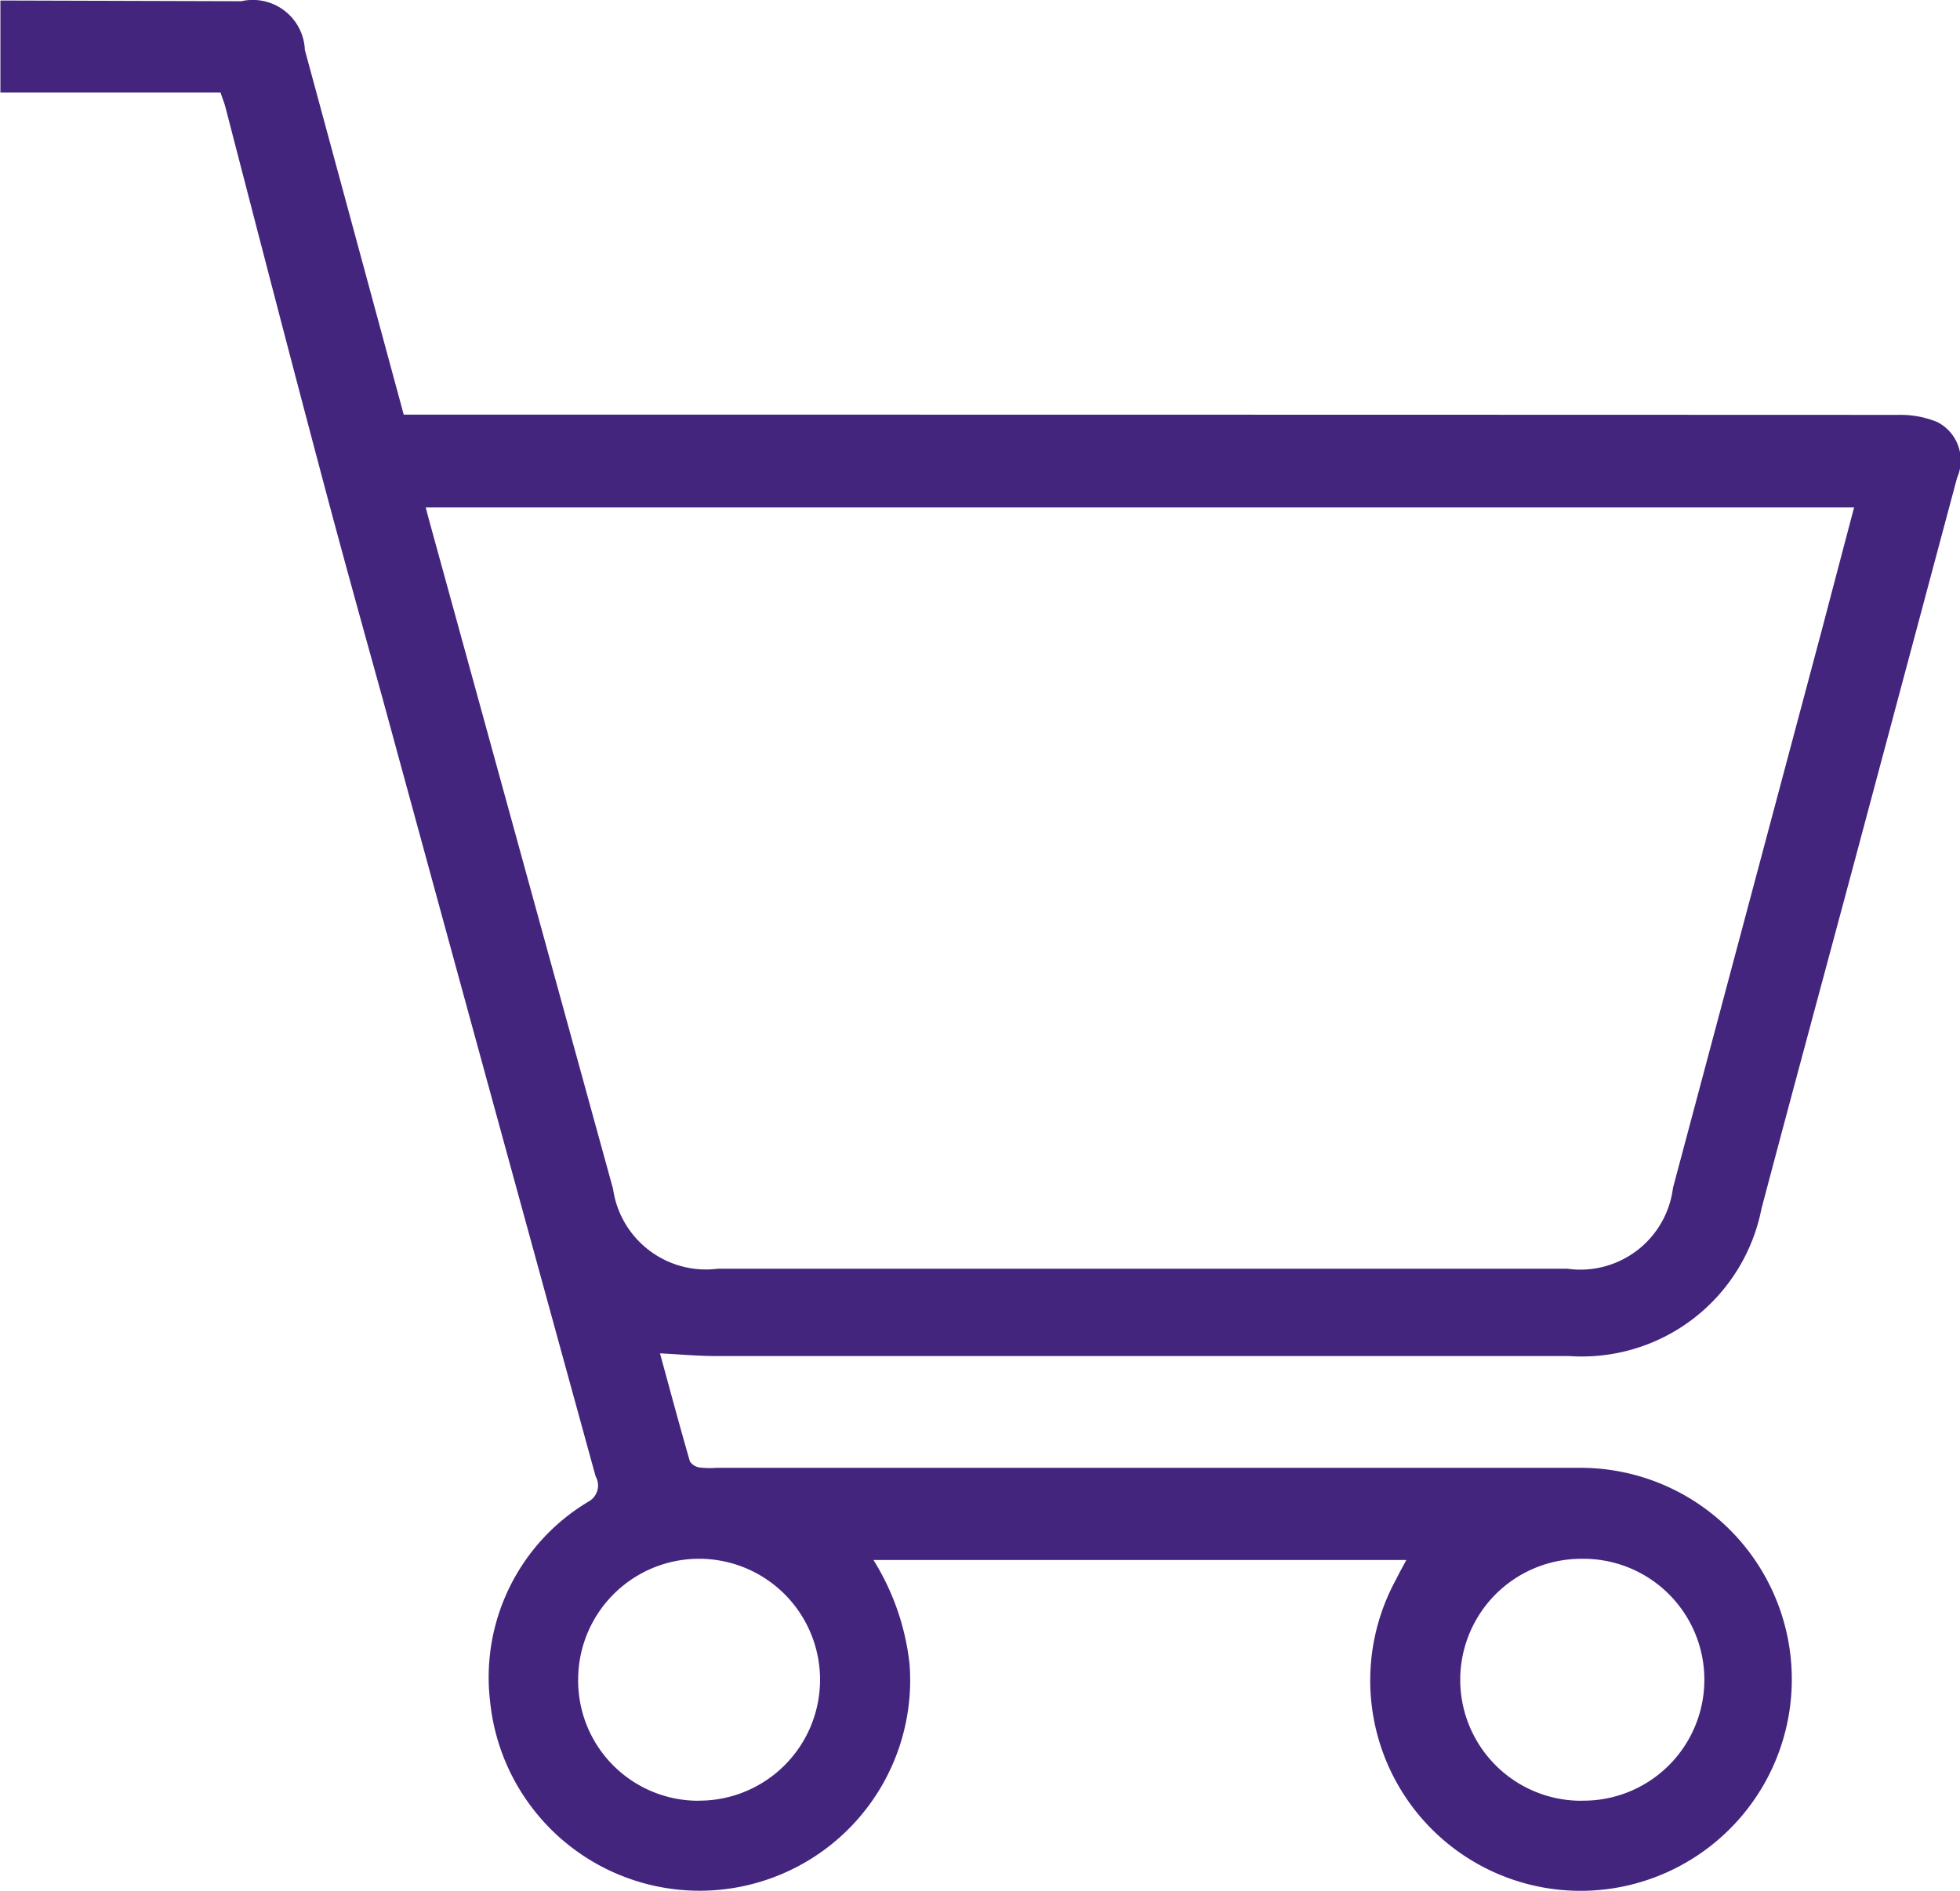
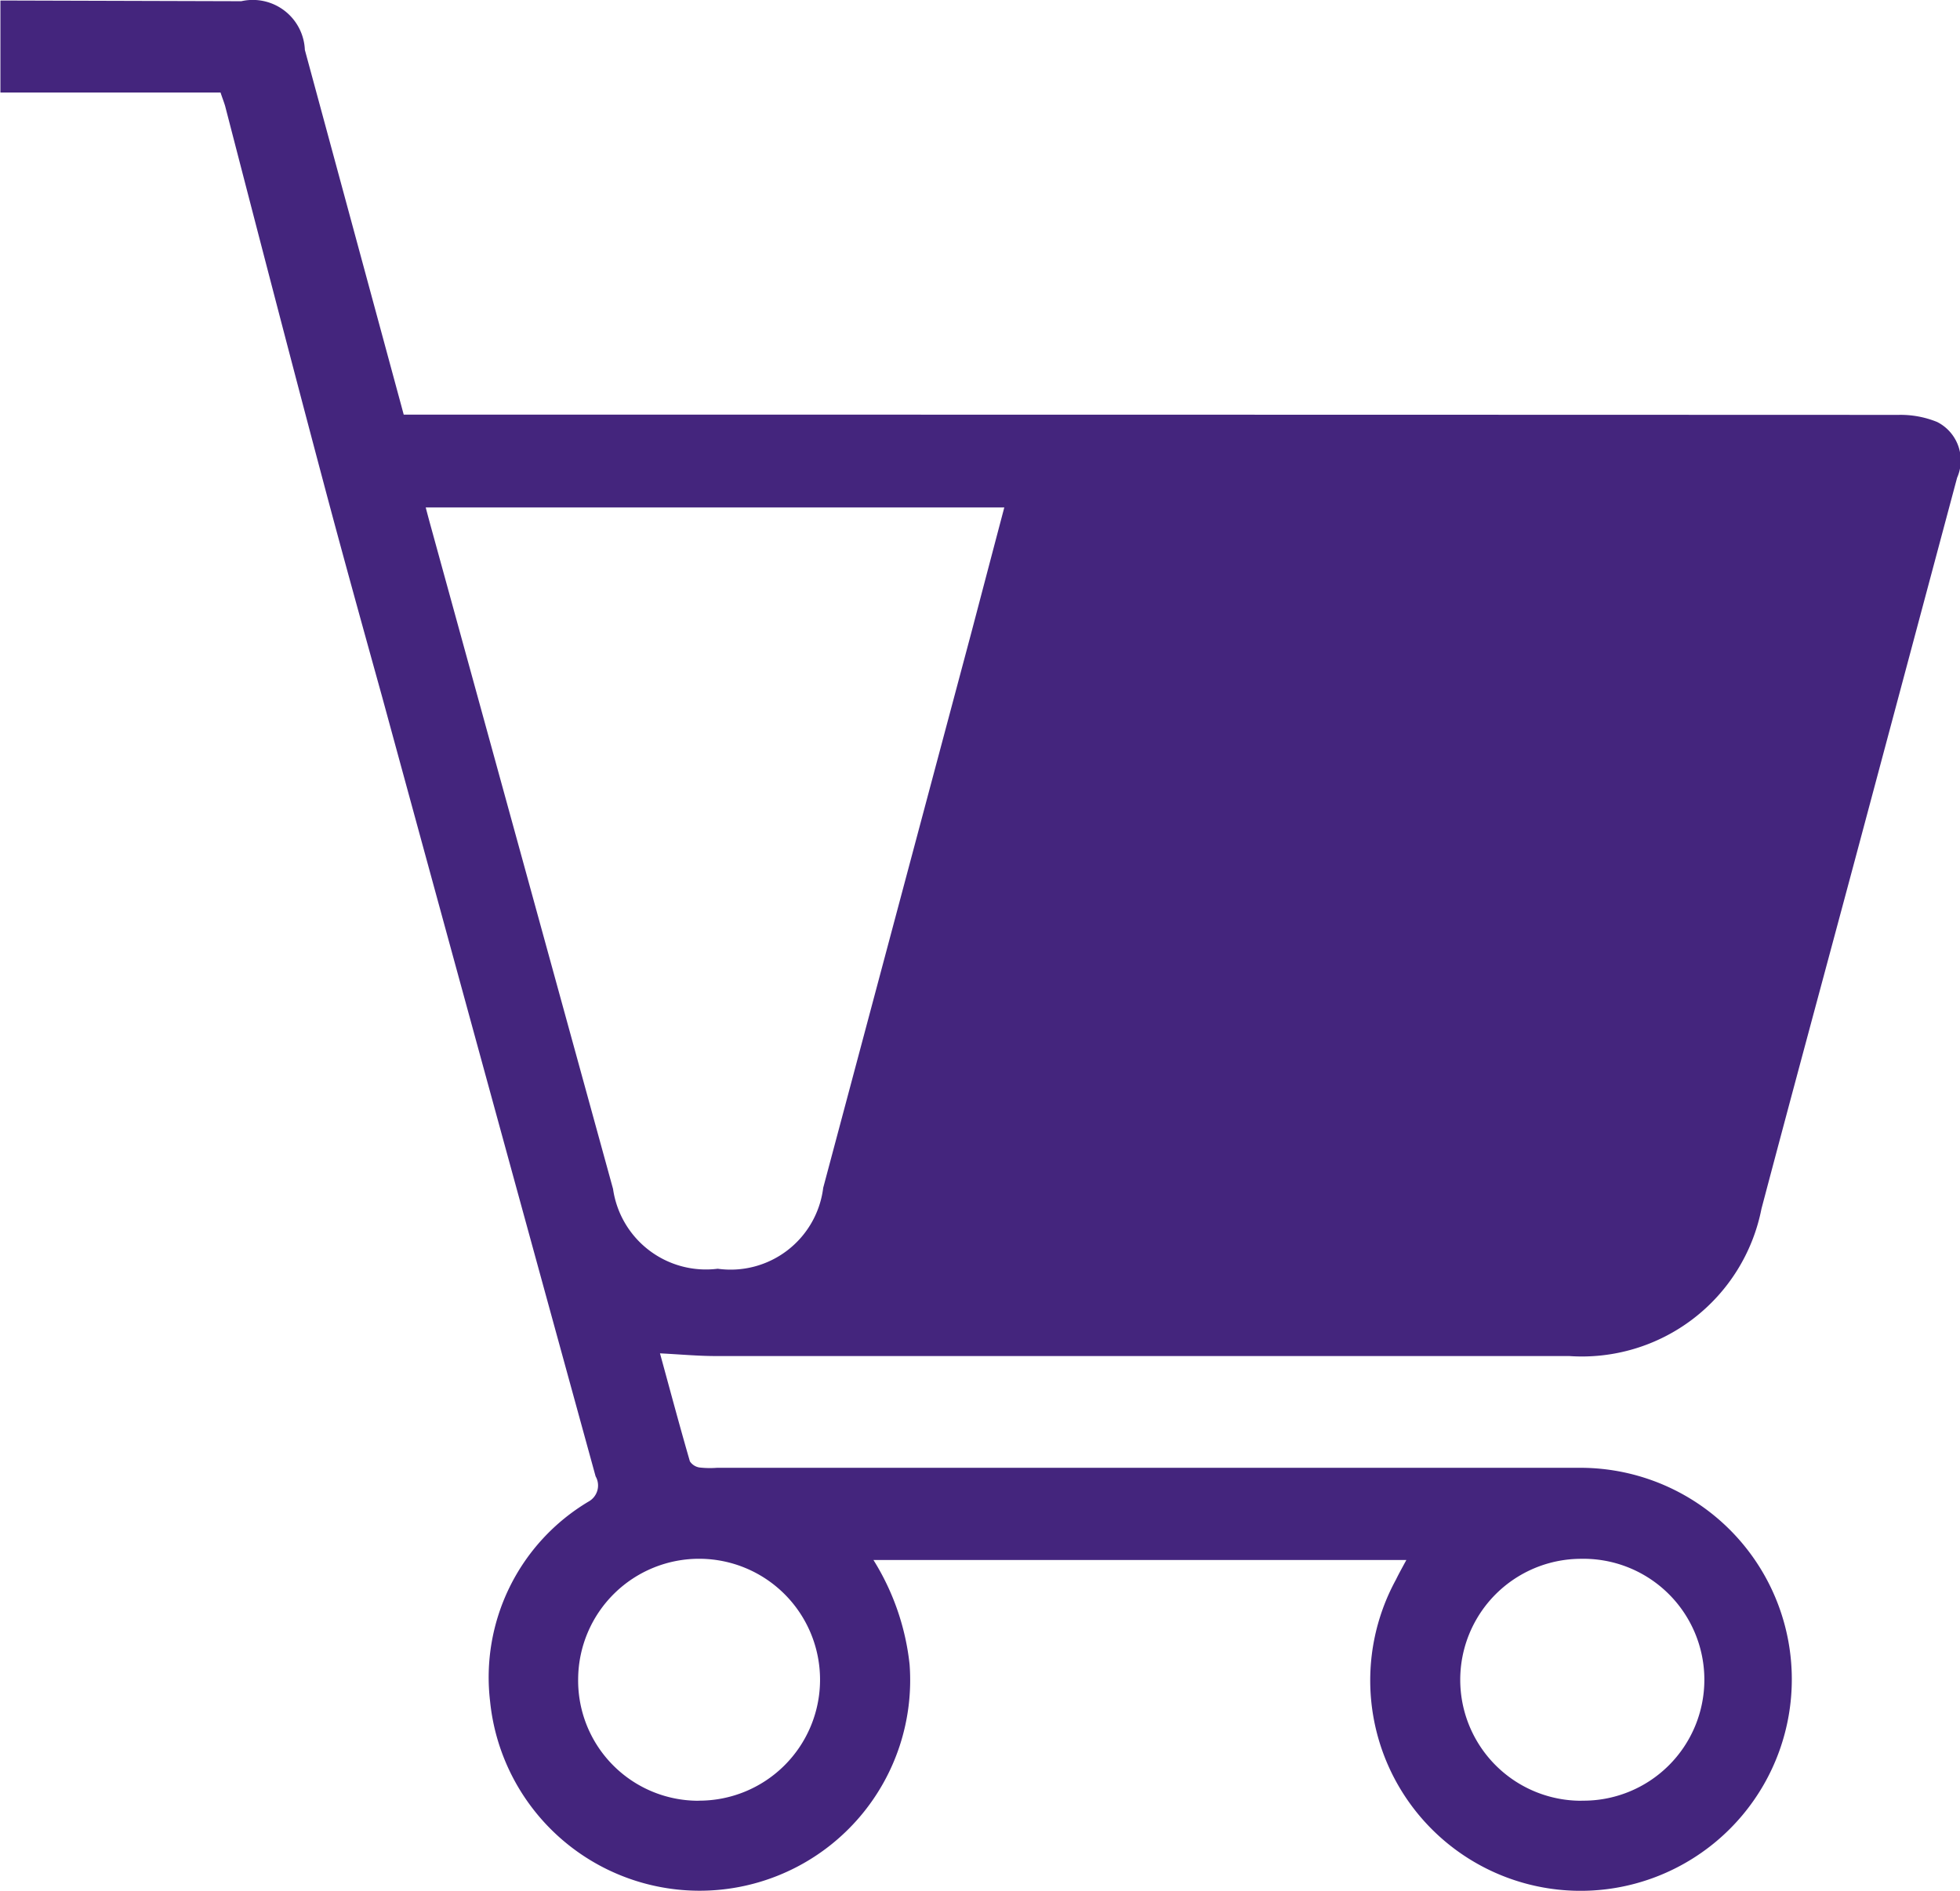
<svg xmlns="http://www.w3.org/2000/svg" width="47.19" height="45.531" viewBox="0 0 47.19 45.531">
  <defs>
    <style>      .cls-1 {        fill: #44257d;        fill-rule: evenodd;      }    </style>
  </defs>
-   <path id="cart" class="cls-1" d="M1846.57,98.856l5.8,0.017a1.255,1.255,0,0,1,1.53,1.173l2.25,8.3c0.04,0.147.08,0.293,0.13,0.481h0.6q17.685,0,35.39.006a2.328,2.328,0,0,1,.93.171,1.036,1.036,0,0,1,.48,1.343l-2.46,9.2c-0.75,2.8-1.51,5.6-2.25,8.4a4.407,4.407,0,0,1-4.63,3.546q-10.275,0-20.55,0c-0.42,0-.85-0.04-1.34-0.065,0.24,0.874.47,1.738,0.72,2.6a0.34,0.34,0,0,0,.23.148,2.268,2.268,0,0,0,.42.008q10.365,0,20.73,0a5.093,5.093,0,0,1,1.79,9.882,5.065,5.065,0,0,1-6.17-7.19c0.07-.144.15-0.287,0.25-0.472h-12.83a5.943,5.943,0,0,1,.87,2.517,5.07,5.07,0,0,1-10.1.889,4.924,4.924,0,0,1,2.37-4.813,0.442,0.442,0,0,0,.17-0.608q-2.58-9.384-5.14-18.769c-0.48-1.731-.96-3.457-1.42-5.192-0.8-3.009-1.58-6.022-2.36-9.033-0.03-.1-0.07-0.2-0.11-0.323h-5.3V98.856Zm10.24,12.206c0.05,0.193.09,0.34,0.13,0.485l4.38,15.922a2.26,2.26,0,0,0,2.52,1.922h20.46a2.247,2.247,0,0,0,2.54-1.949l3.57-13.38c0.26-.988.52-1.978,0.79-3h-34.39Zm27.83,31.136a2.912,2.912,0,1,0-.02-5.823A2.912,2.912,0,1,0,1884.64,142.2Zm-21.26,0a2.912,2.912,0,1,0-2.9-2.943A2.894,2.894,0,0,0,1863.38,142.2Z" transform="translate(-1846.56 -98.844)" />
+   <path id="cart" class="cls-1" d="M1846.57,98.856l5.8,0.017a1.255,1.255,0,0,1,1.53,1.173l2.25,8.3c0.04,0.147.08,0.293,0.13,0.481h0.6q17.685,0,35.39.006a2.328,2.328,0,0,1,.93.171,1.036,1.036,0,0,1,.48,1.343l-2.46,9.2c-0.75,2.8-1.51,5.6-2.25,8.4a4.407,4.407,0,0,1-4.63,3.546q-10.275,0-20.55,0c-0.42,0-.85-0.04-1.34-0.065,0.24,0.874.47,1.738,0.72,2.6a0.34,0.34,0,0,0,.23.148,2.268,2.268,0,0,0,.42.008q10.365,0,20.73,0a5.093,5.093,0,0,1,1.79,9.882,5.065,5.065,0,0,1-6.17-7.19c0.07-.144.15-0.287,0.25-0.472h-12.83a5.943,5.943,0,0,1,.87,2.517,5.07,5.07,0,0,1-10.1.889,4.924,4.924,0,0,1,2.37-4.813,0.442,0.442,0,0,0,.17-0.608q-2.58-9.384-5.14-18.769c-0.48-1.731-.96-3.457-1.42-5.192-0.8-3.009-1.58-6.022-2.36-9.033-0.03-.1-0.07-0.2-0.11-0.323h-5.3V98.856Zm10.24,12.206c0.05,0.193.09,0.34,0.13,0.485l4.38,15.922a2.26,2.26,0,0,0,2.52,1.922a2.247,2.247,0,0,0,2.54-1.949l3.57-13.38c0.26-.988.52-1.978,0.79-3h-34.39Zm27.83,31.136a2.912,2.912,0,1,0-.02-5.823A2.912,2.912,0,1,0,1884.64,142.2Zm-21.26,0a2.912,2.912,0,1,0-2.9-2.943A2.894,2.894,0,0,0,1863.38,142.2Z" transform="translate(-1846.56 -98.844)" />
</svg>